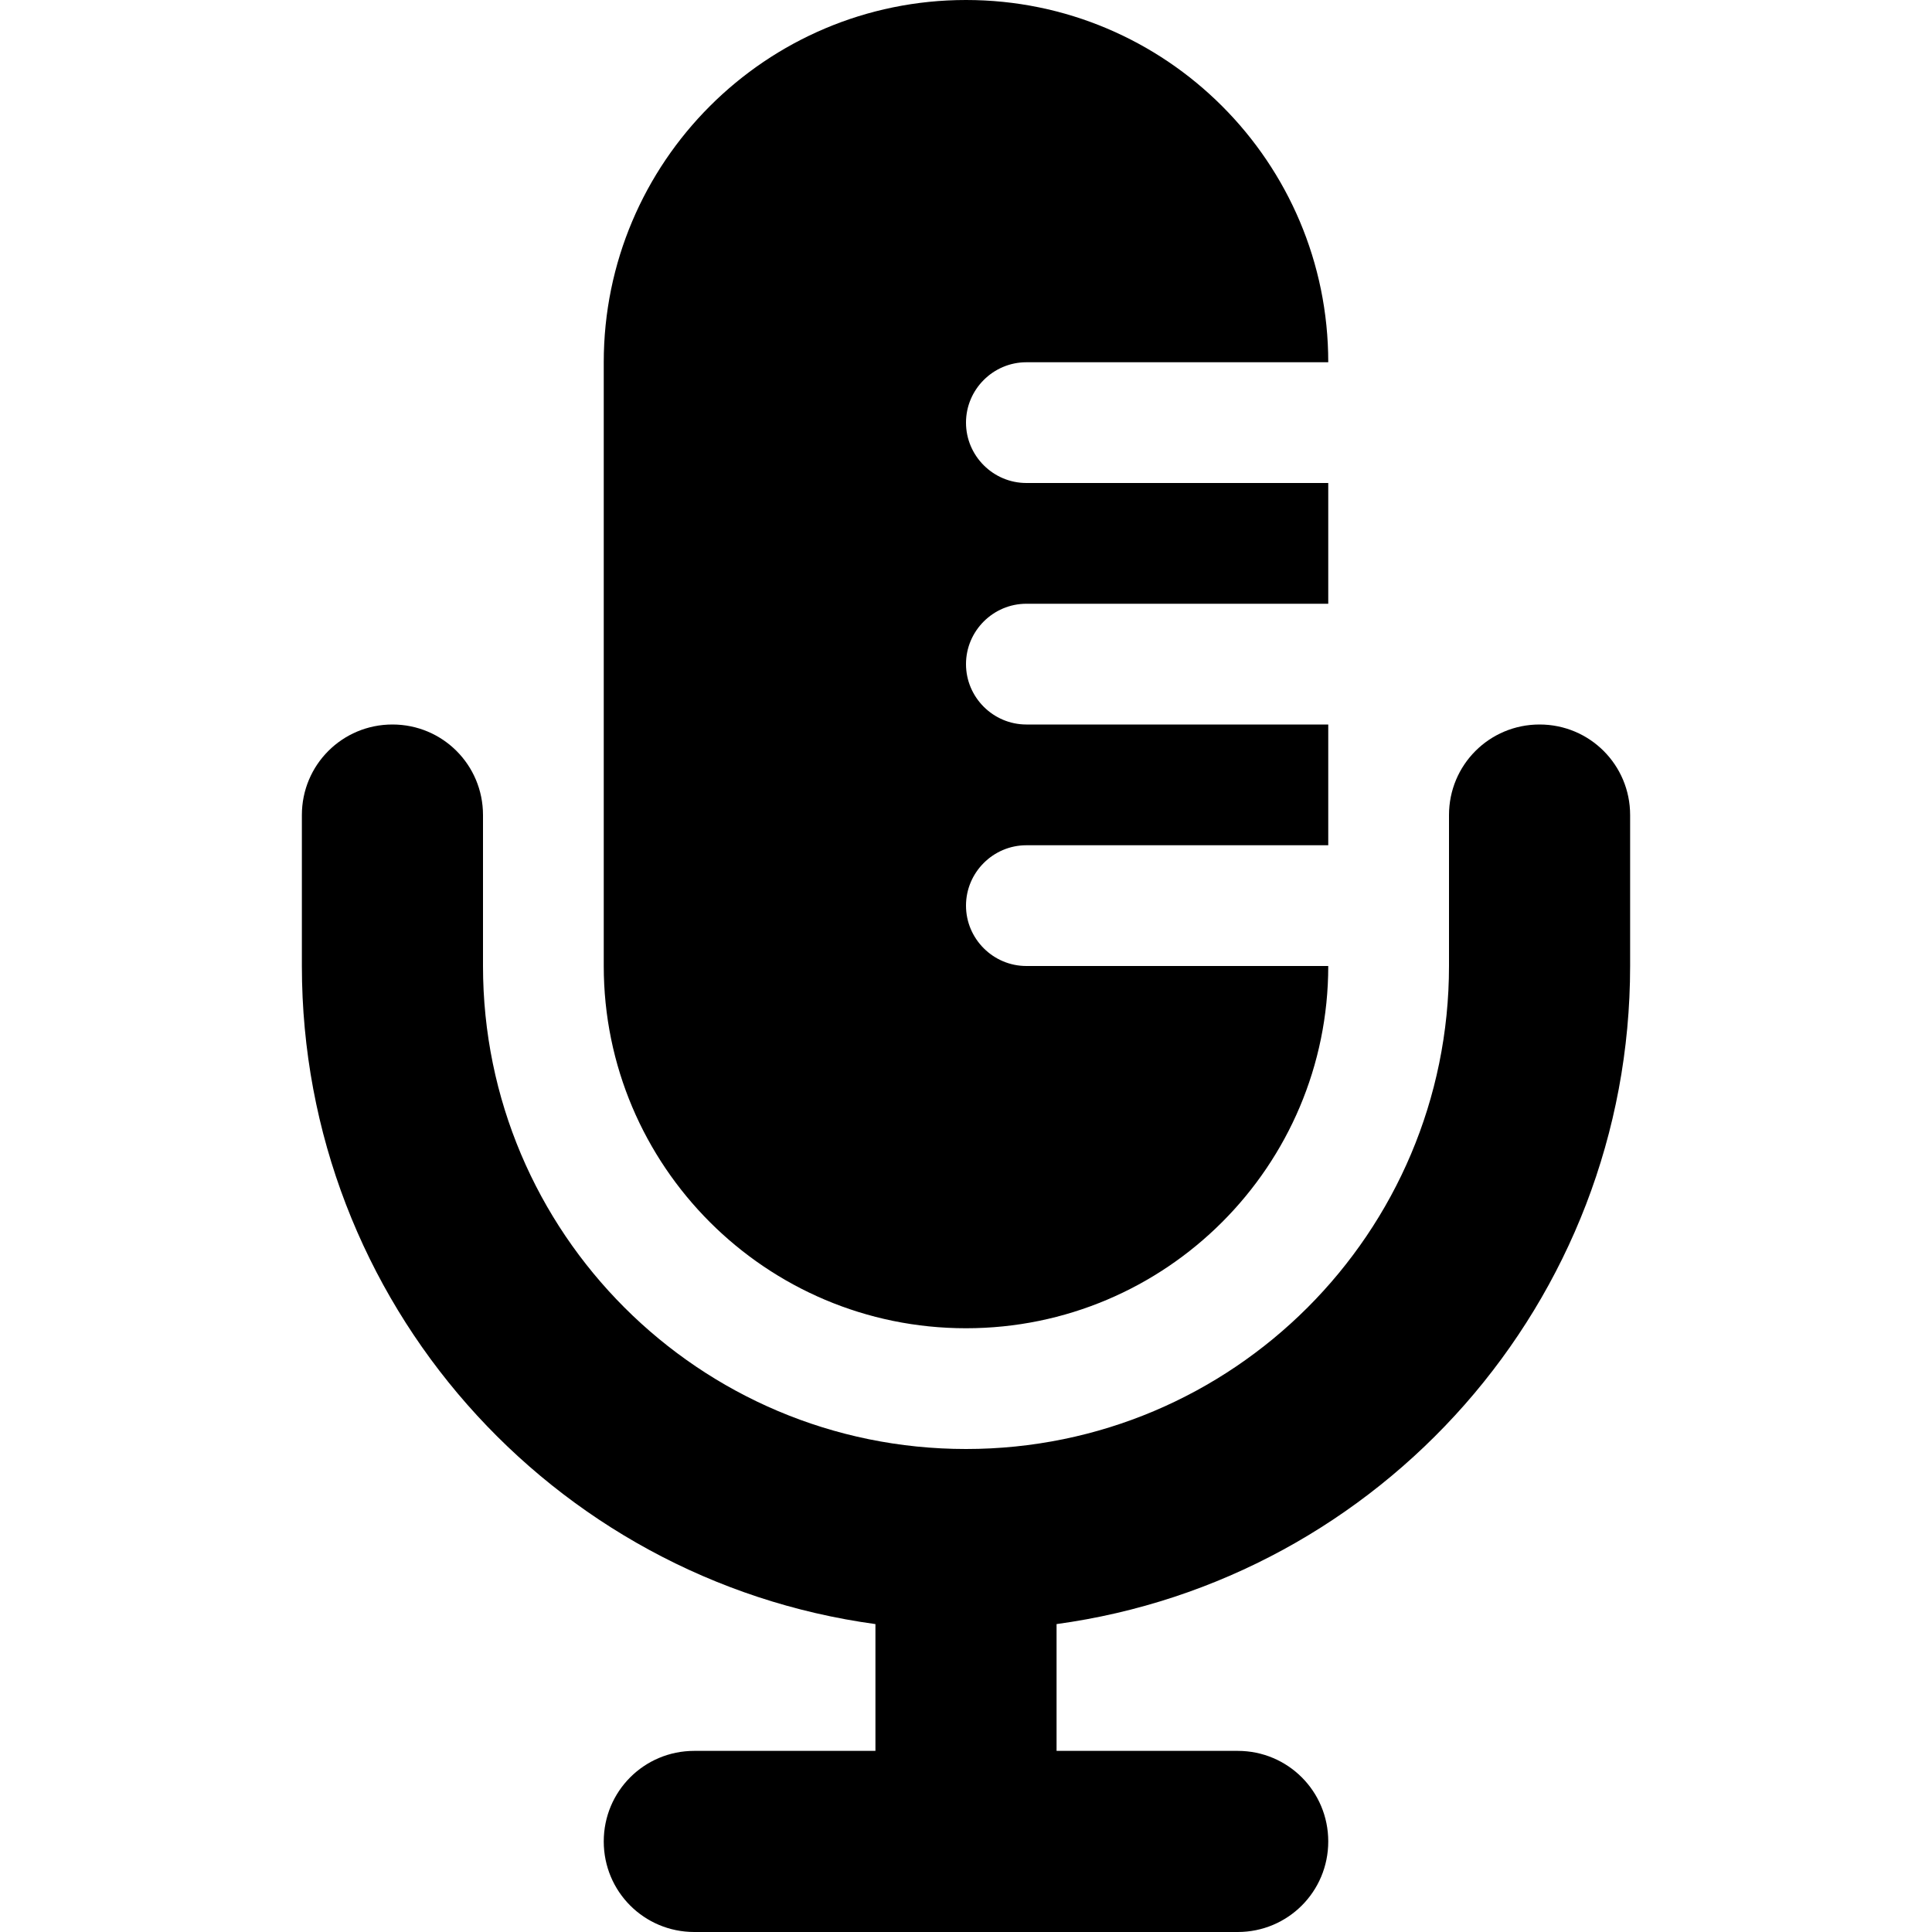
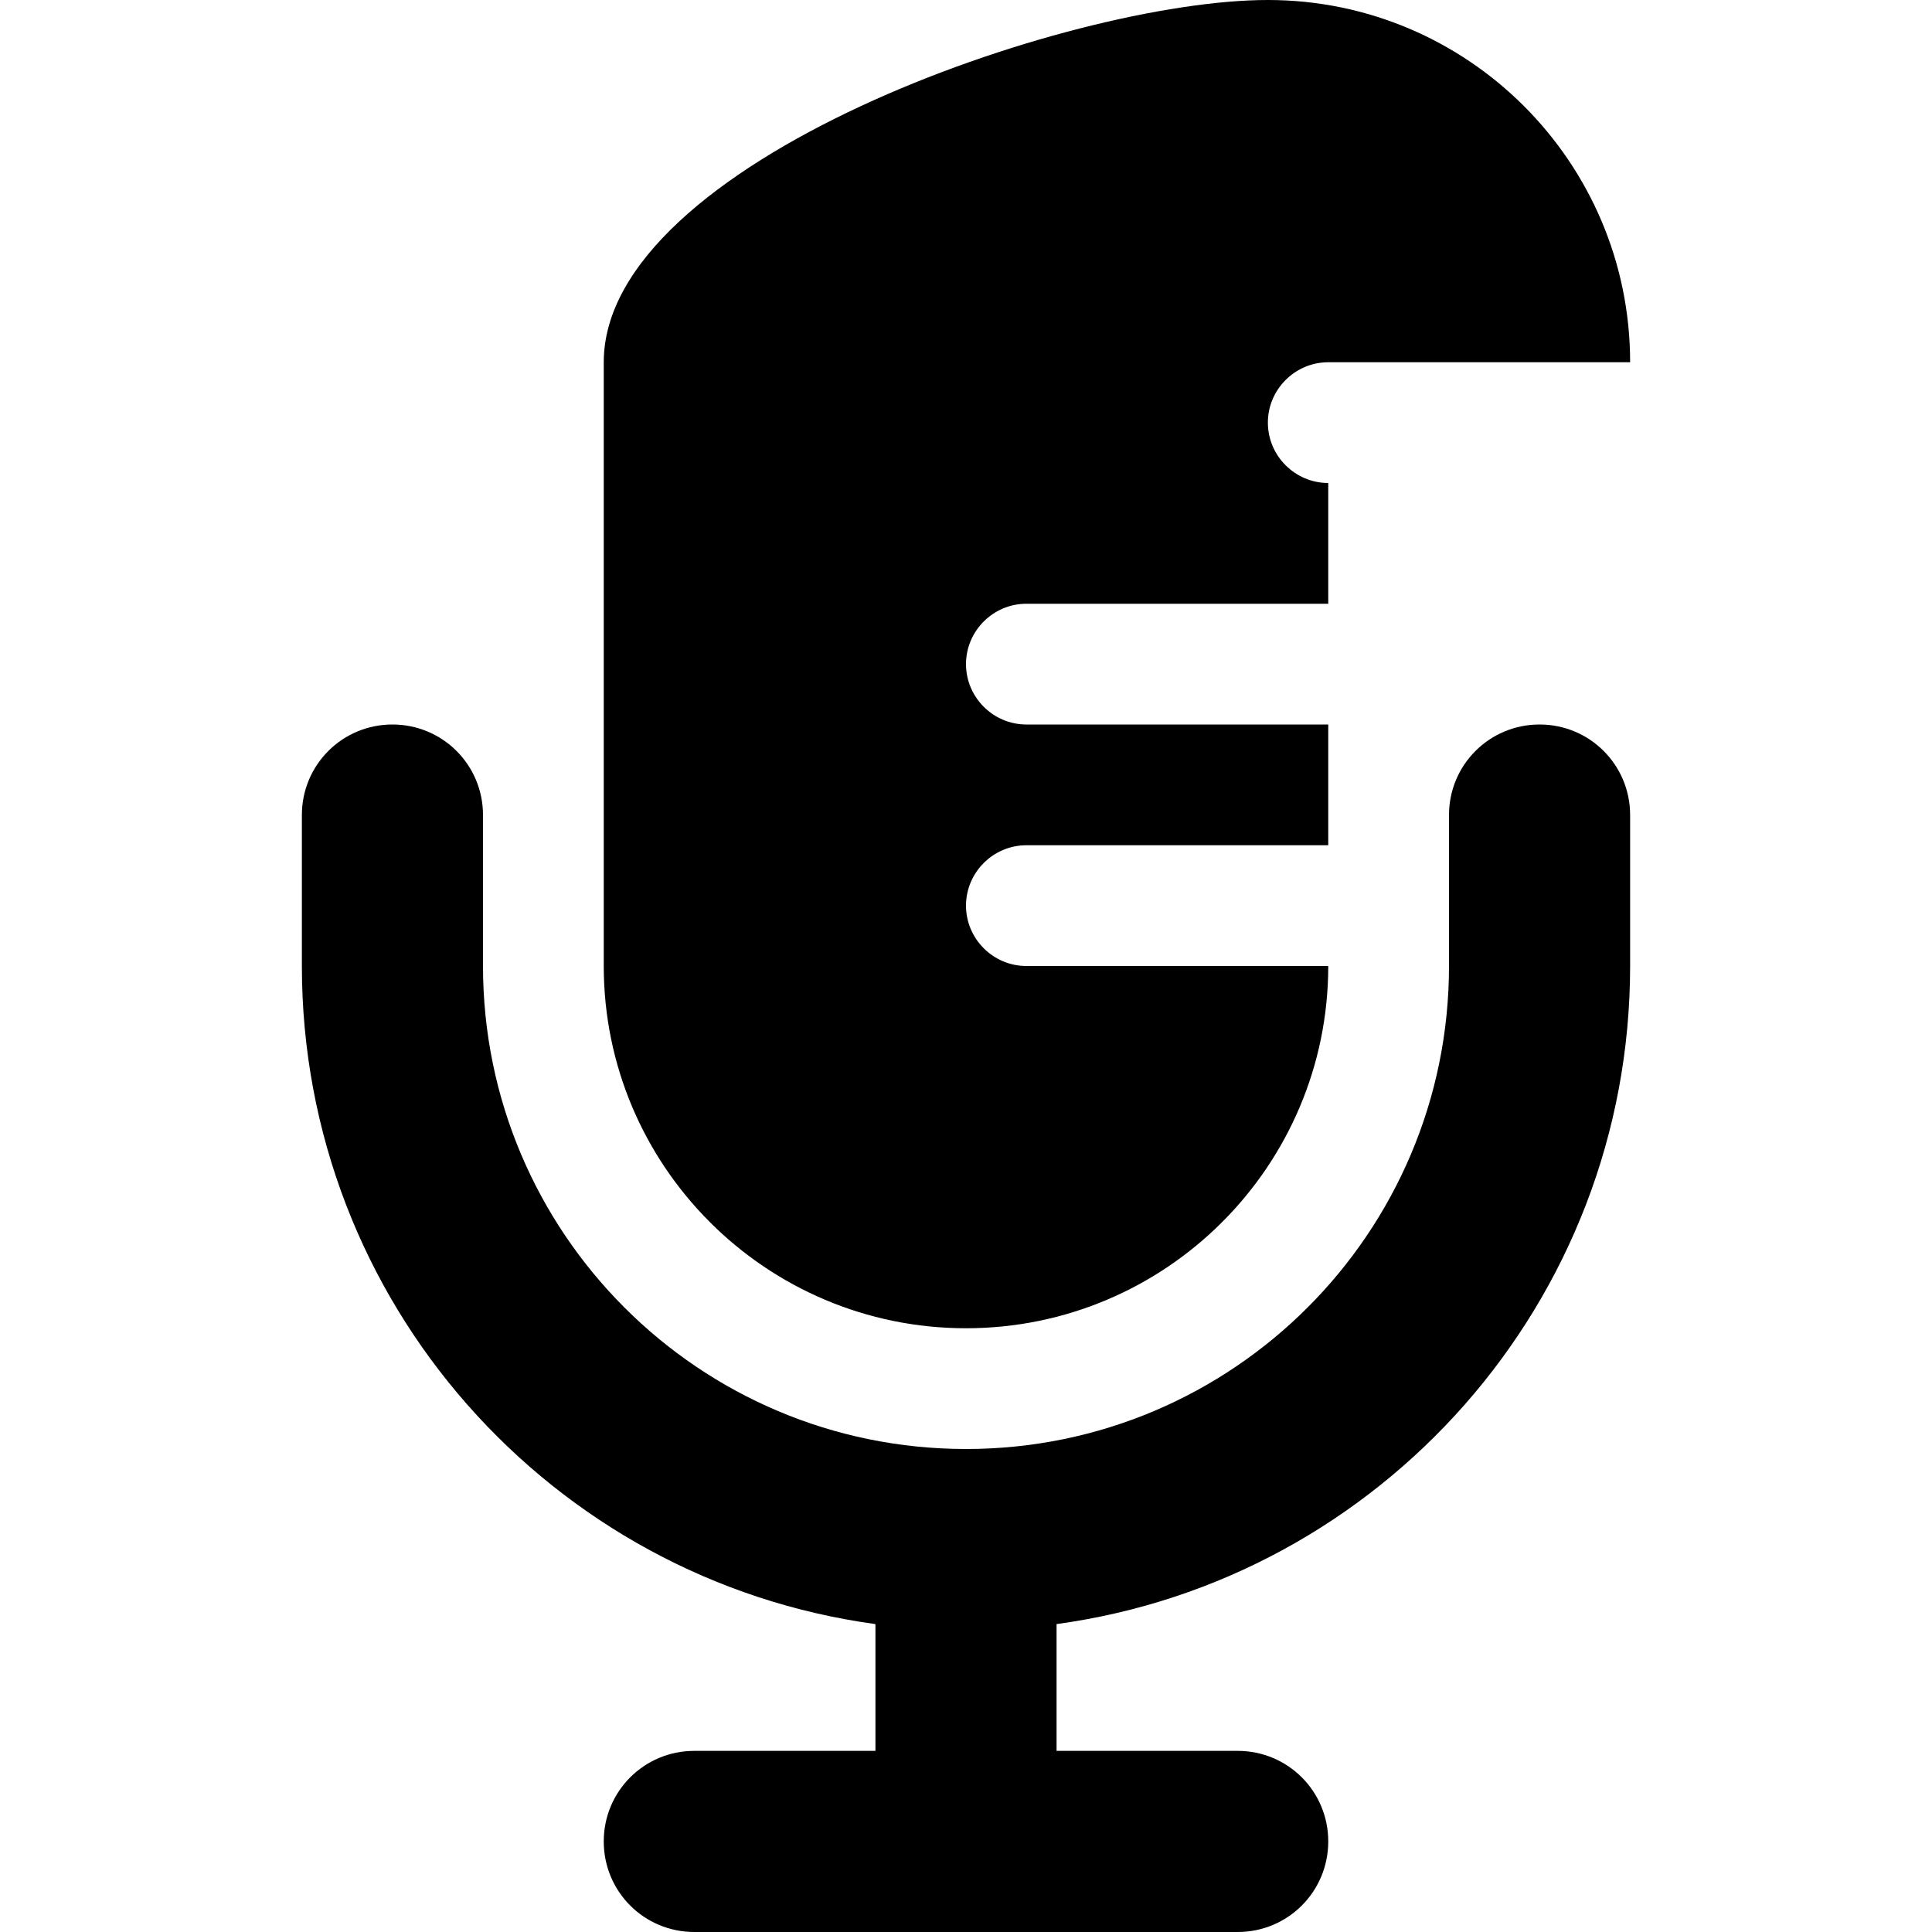
<svg xmlns="http://www.w3.org/2000/svg" width="800" height="800" viewBox="0 0 384 512">
-   <path fill="currentColor" d="M96 96v160c0 53 43 96 96 96s96-43 96-96h-80c-8.8 0-16-7.2-16-16s7.2-16 16-16h80v-32h-80c-8.8 0-16-7.2-16-16s7.2-16 16-16h80v-32h-80c-8.8 0-16-7.2-16-16s7.2-16 16-16h80c0-53-43-96-96-96S96 43 96 96m224 144v16c0 70.7-57.3 128-128 128S64 326.7 64 256v-40c0-13.3-10.7-24-24-24s-24 10.7-24 24v40c0 89.1 66.2 162.7 152 174.4V464h-48c-13.3 0-24 10.7-24 24s10.7 24 24 24h144c13.3 0 24-10.7 24-24s-10.7-24-24-24h-48v-33.6c85.8-11.7 152-85.3 152-174.4v-40c0-13.3-10.7-24-24-24s-24 10.7-24 24z" />
+   <path fill="currentColor" d="M96 96v160c0 53 43 96 96 96s96-43 96-96h-80c-8.8 0-16-7.2-16-16s7.2-16 16-16h80v-32h-80c-8.8 0-16-7.2-16-16s7.2-16 16-16h80v-32c-8.8 0-16-7.2-16-16s7.2-16 16-16h80c0-53-43-96-96-96S96 43 96 96m224 144v16c0 70.7-57.3 128-128 128S64 326.7 64 256v-40c0-13.3-10.7-24-24-24s-24 10.7-24 24v40c0 89.1 66.2 162.7 152 174.4V464h-48c-13.3 0-24 10.7-24 24s10.7 24 24 24h144c13.3 0 24-10.7 24-24s-10.7-24-24-24h-48v-33.6c85.8-11.7 152-85.3 152-174.4v-40c0-13.3-10.7-24-24-24s-24 10.7-24 24z" />
</svg>